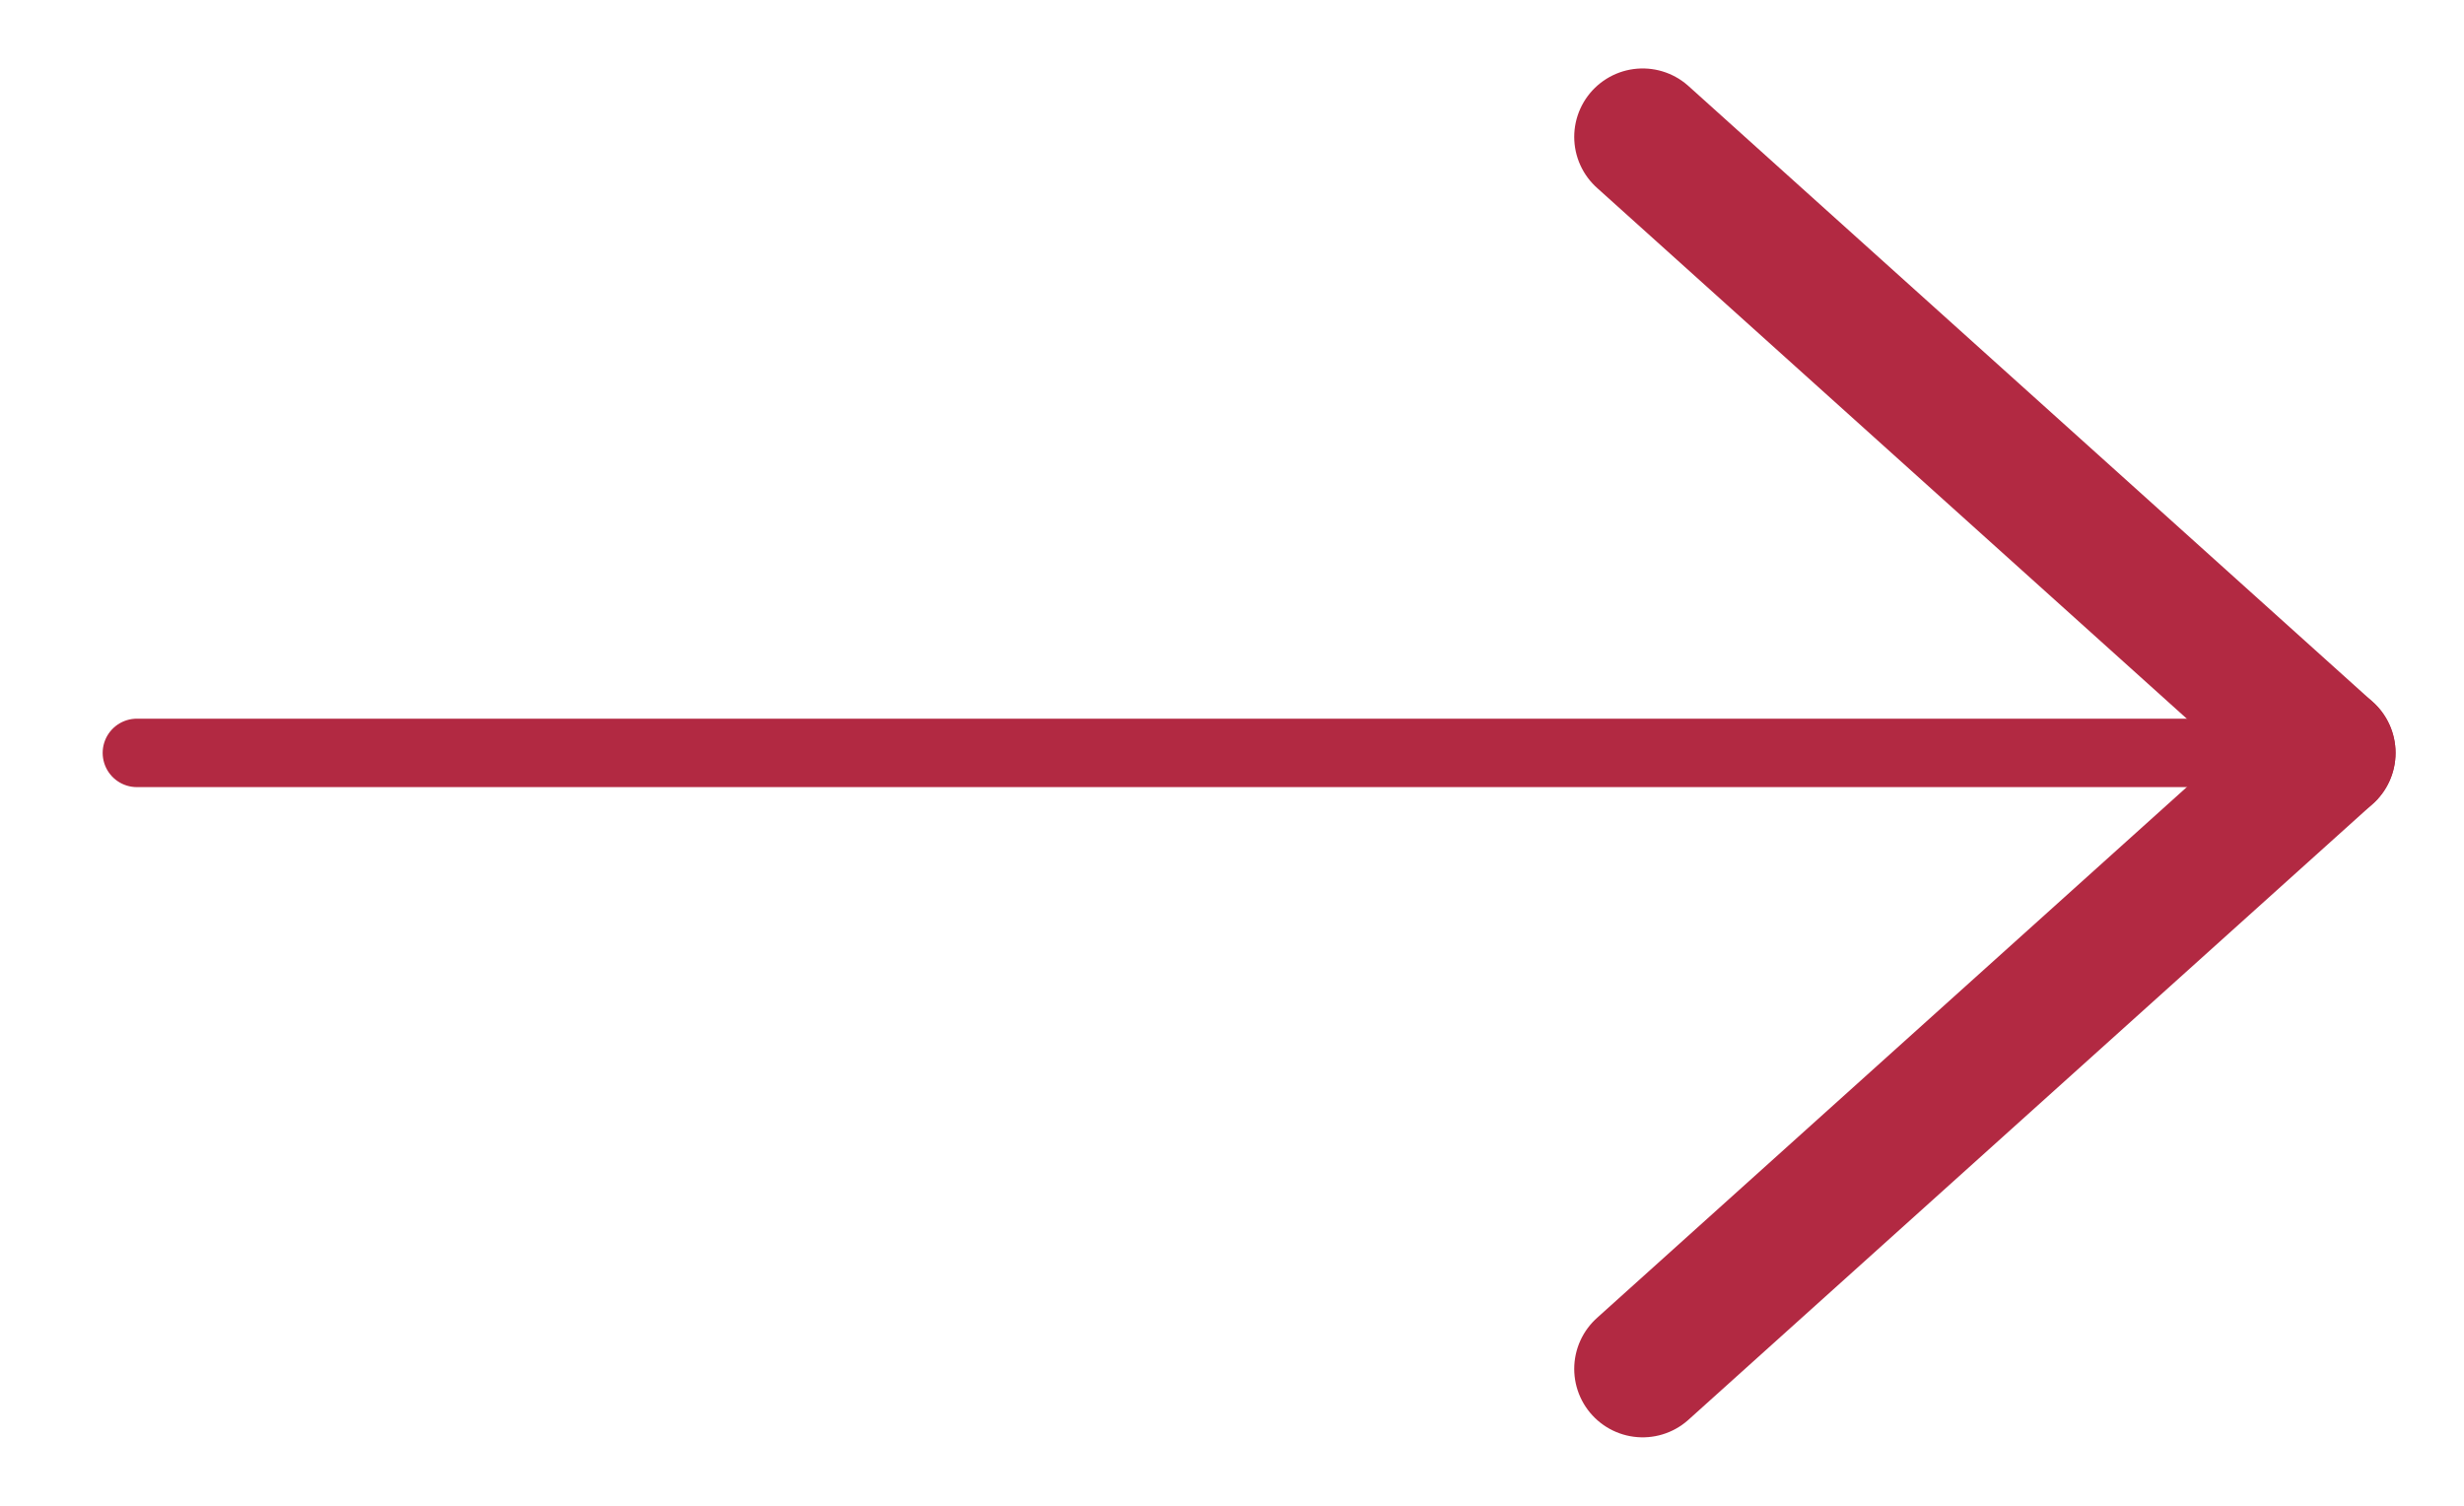
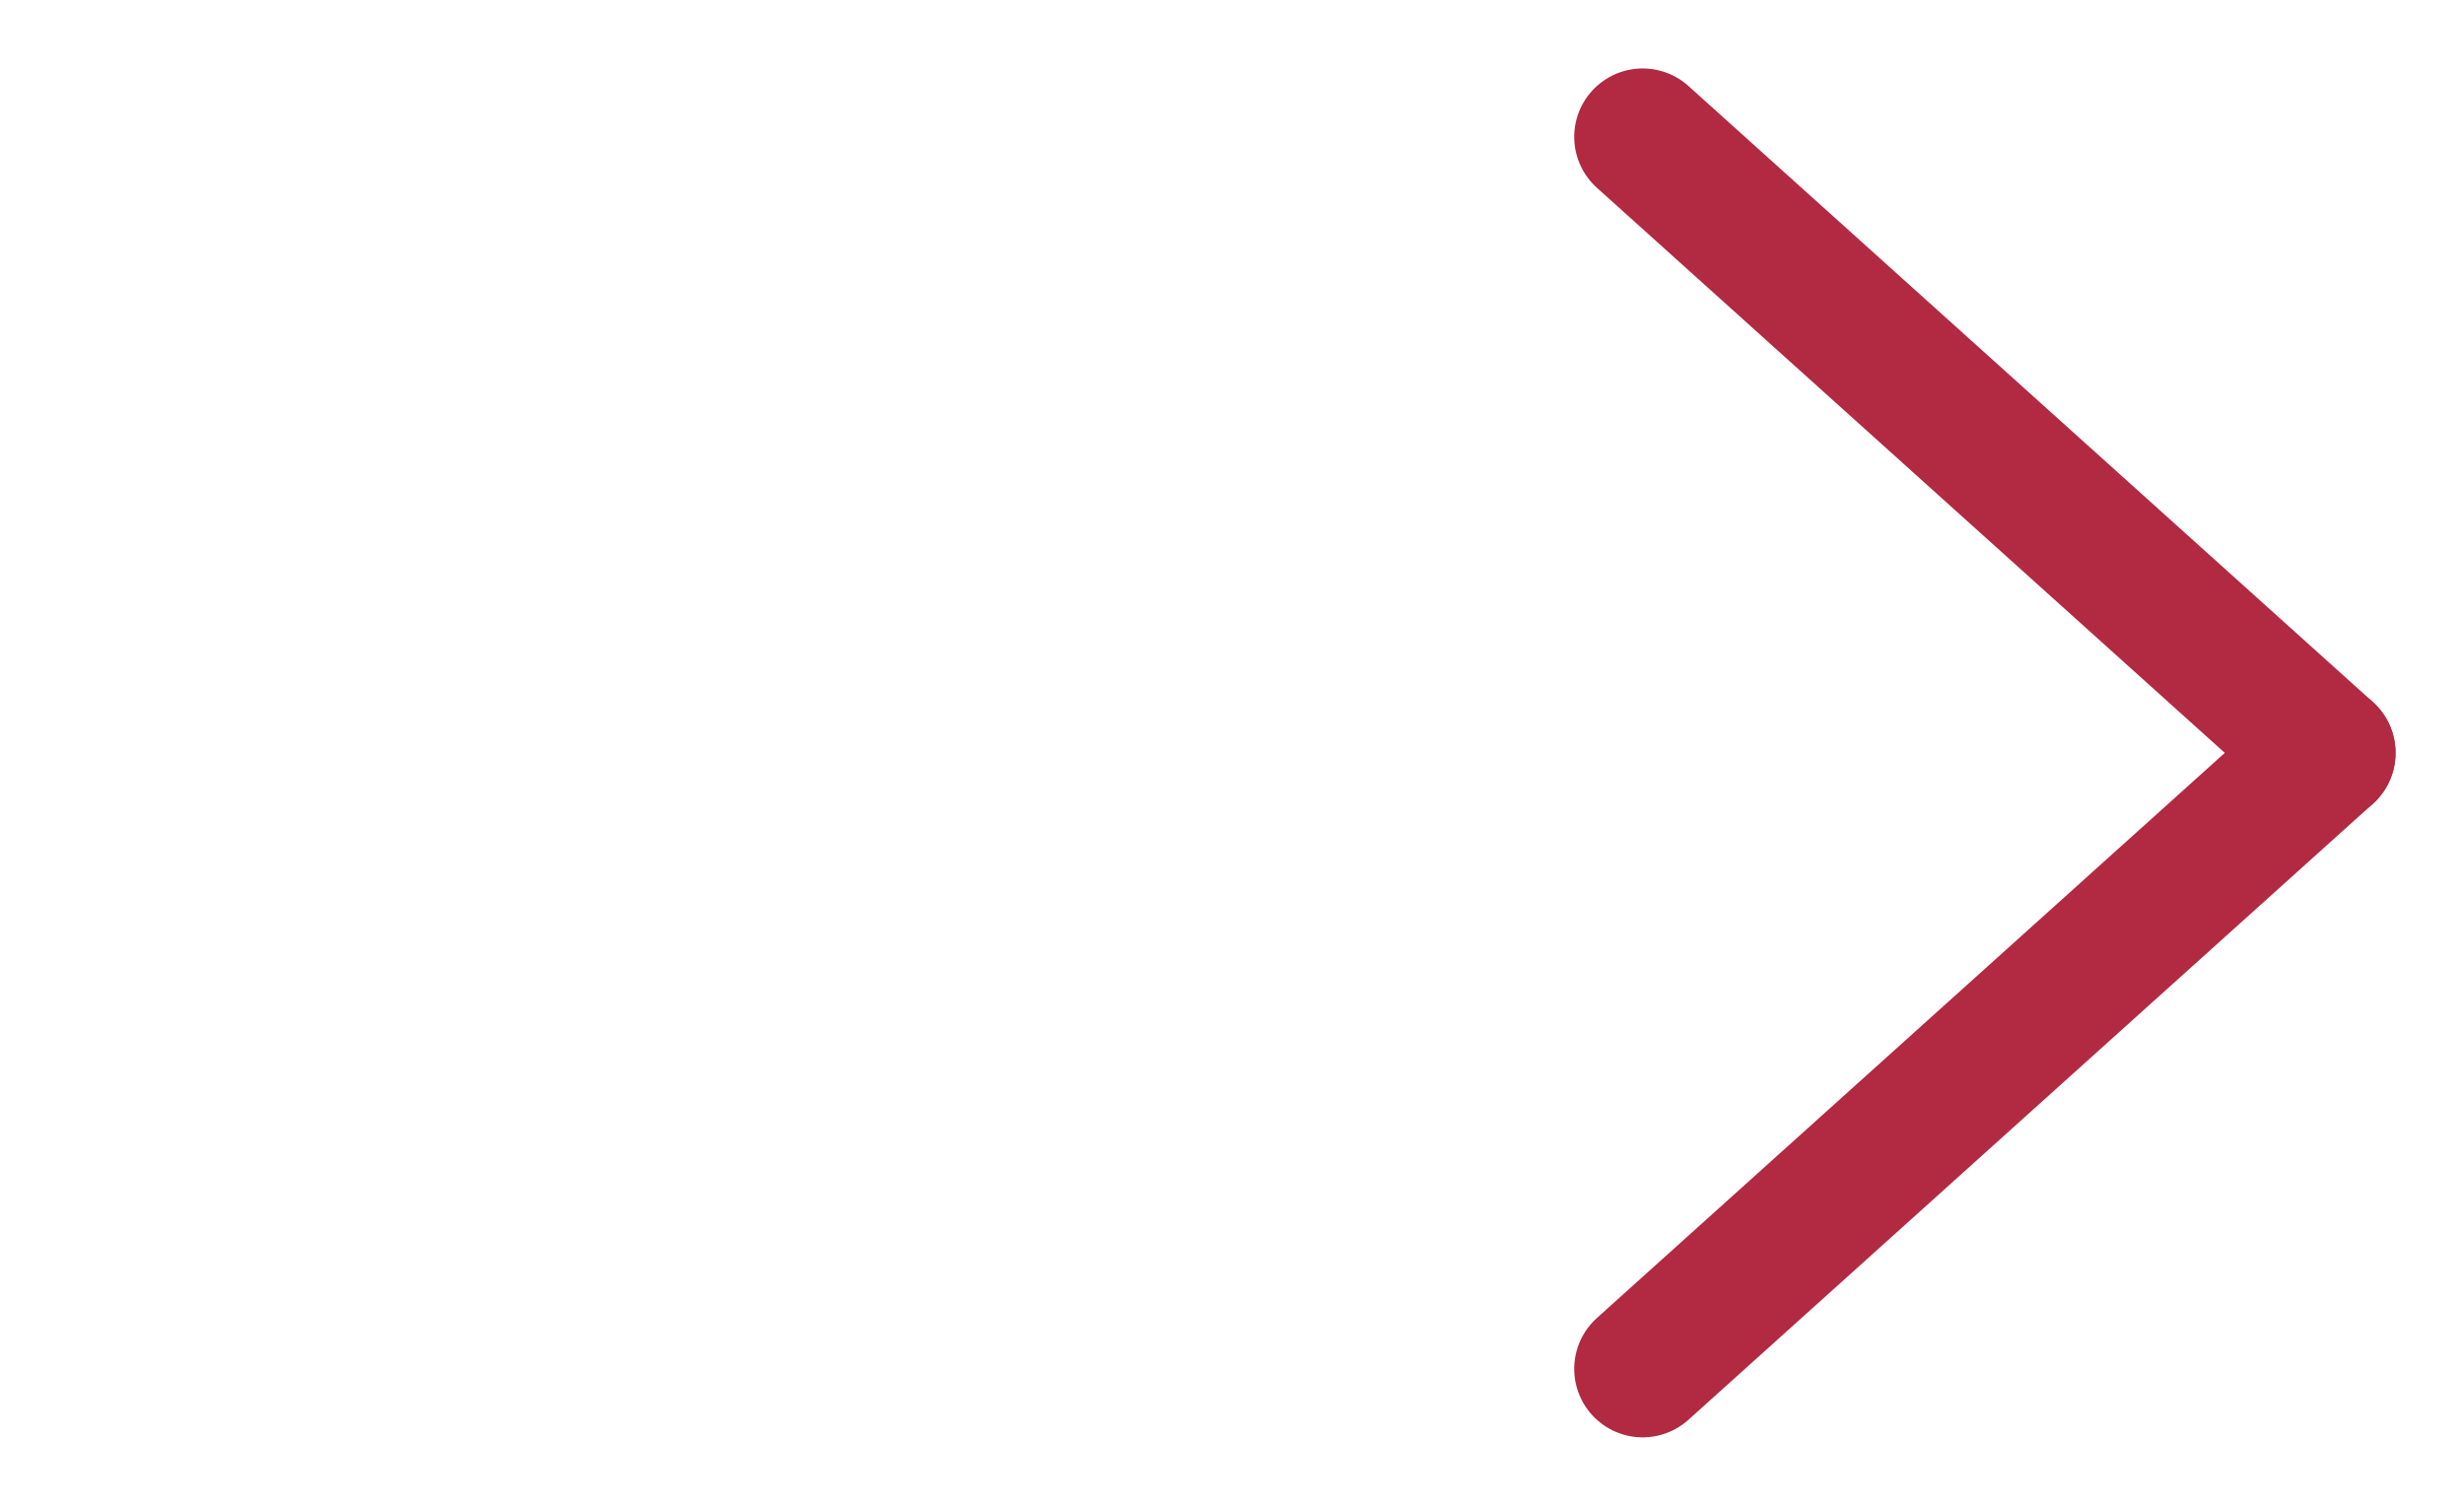
<svg xmlns="http://www.w3.org/2000/svg" width="18" height="11" viewBox="0 0 18 11" fill="none">
  <g id="Component 14">
-     <path id="Line 48" d="M1 5.5H17" stroke="#B22942" stroke-width="0.5" stroke-linecap="round" />
    <path id="Vector 27" d="M12 1L17 5.5" stroke="#B22942" stroke-linecap="round" />
    <path id="Vector 28" d="M17 5.5L12 10" stroke="#B22942" stroke-linecap="round" />
  </g>
</svg>